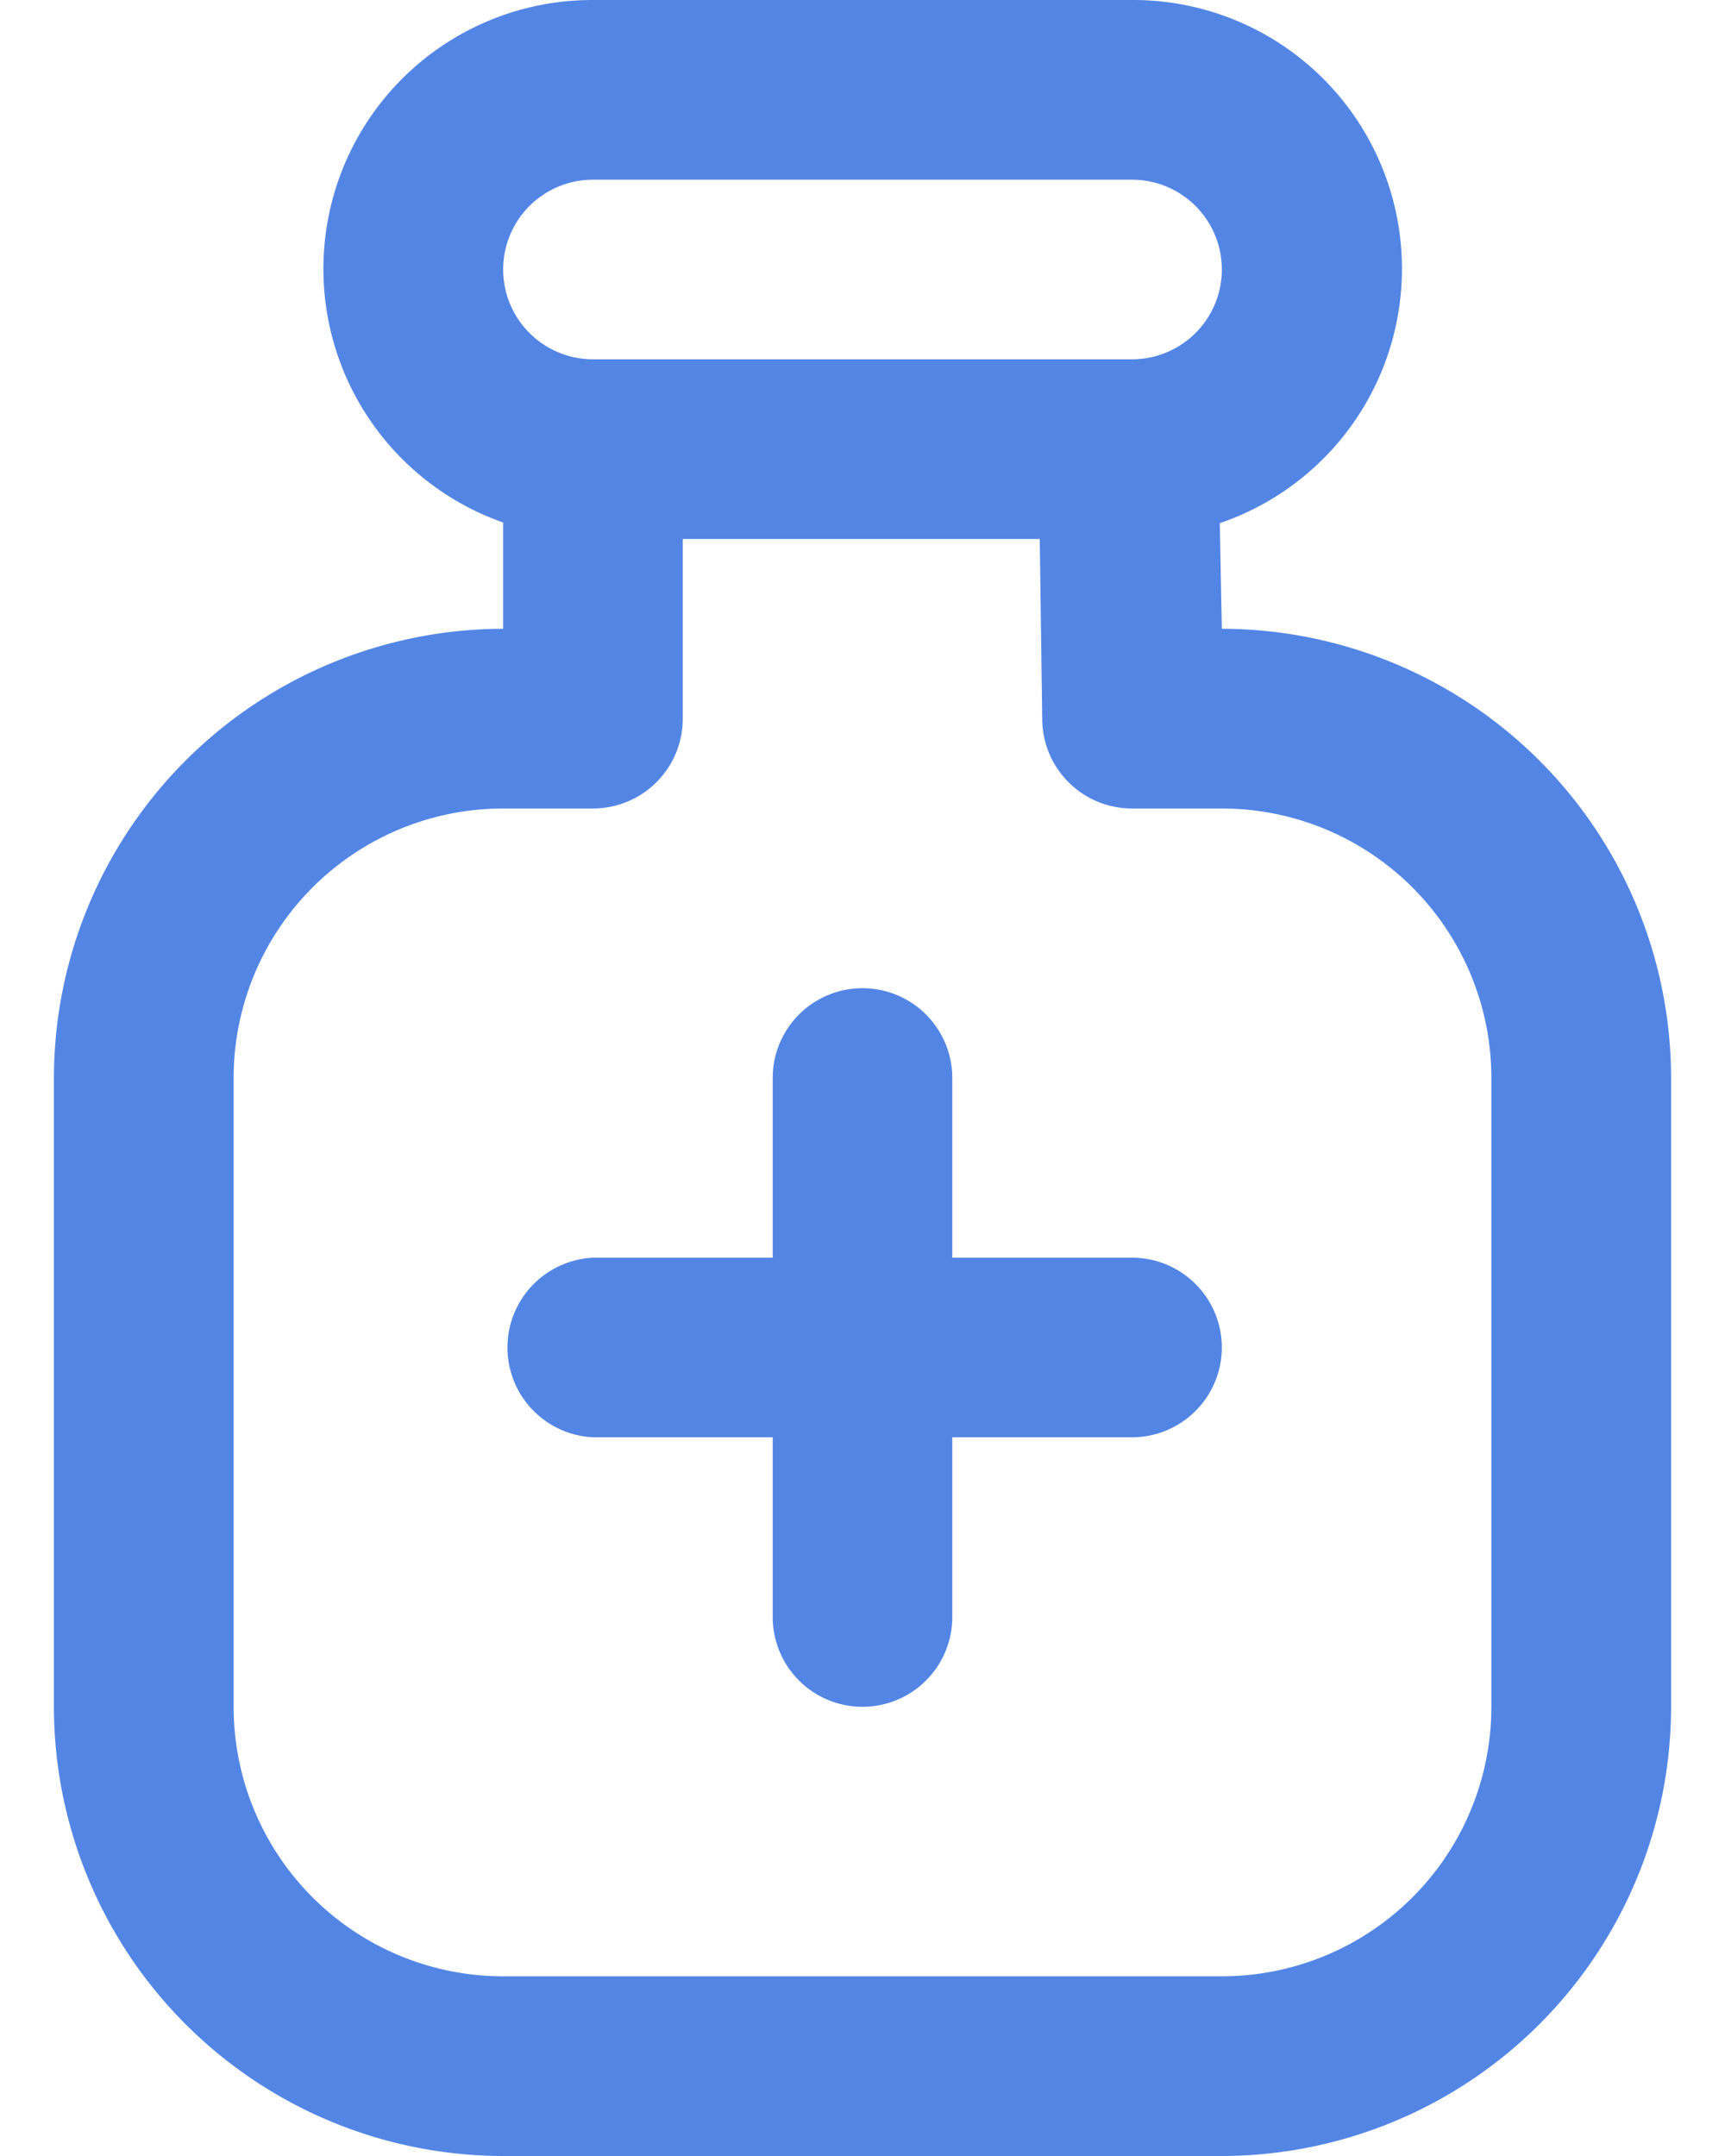
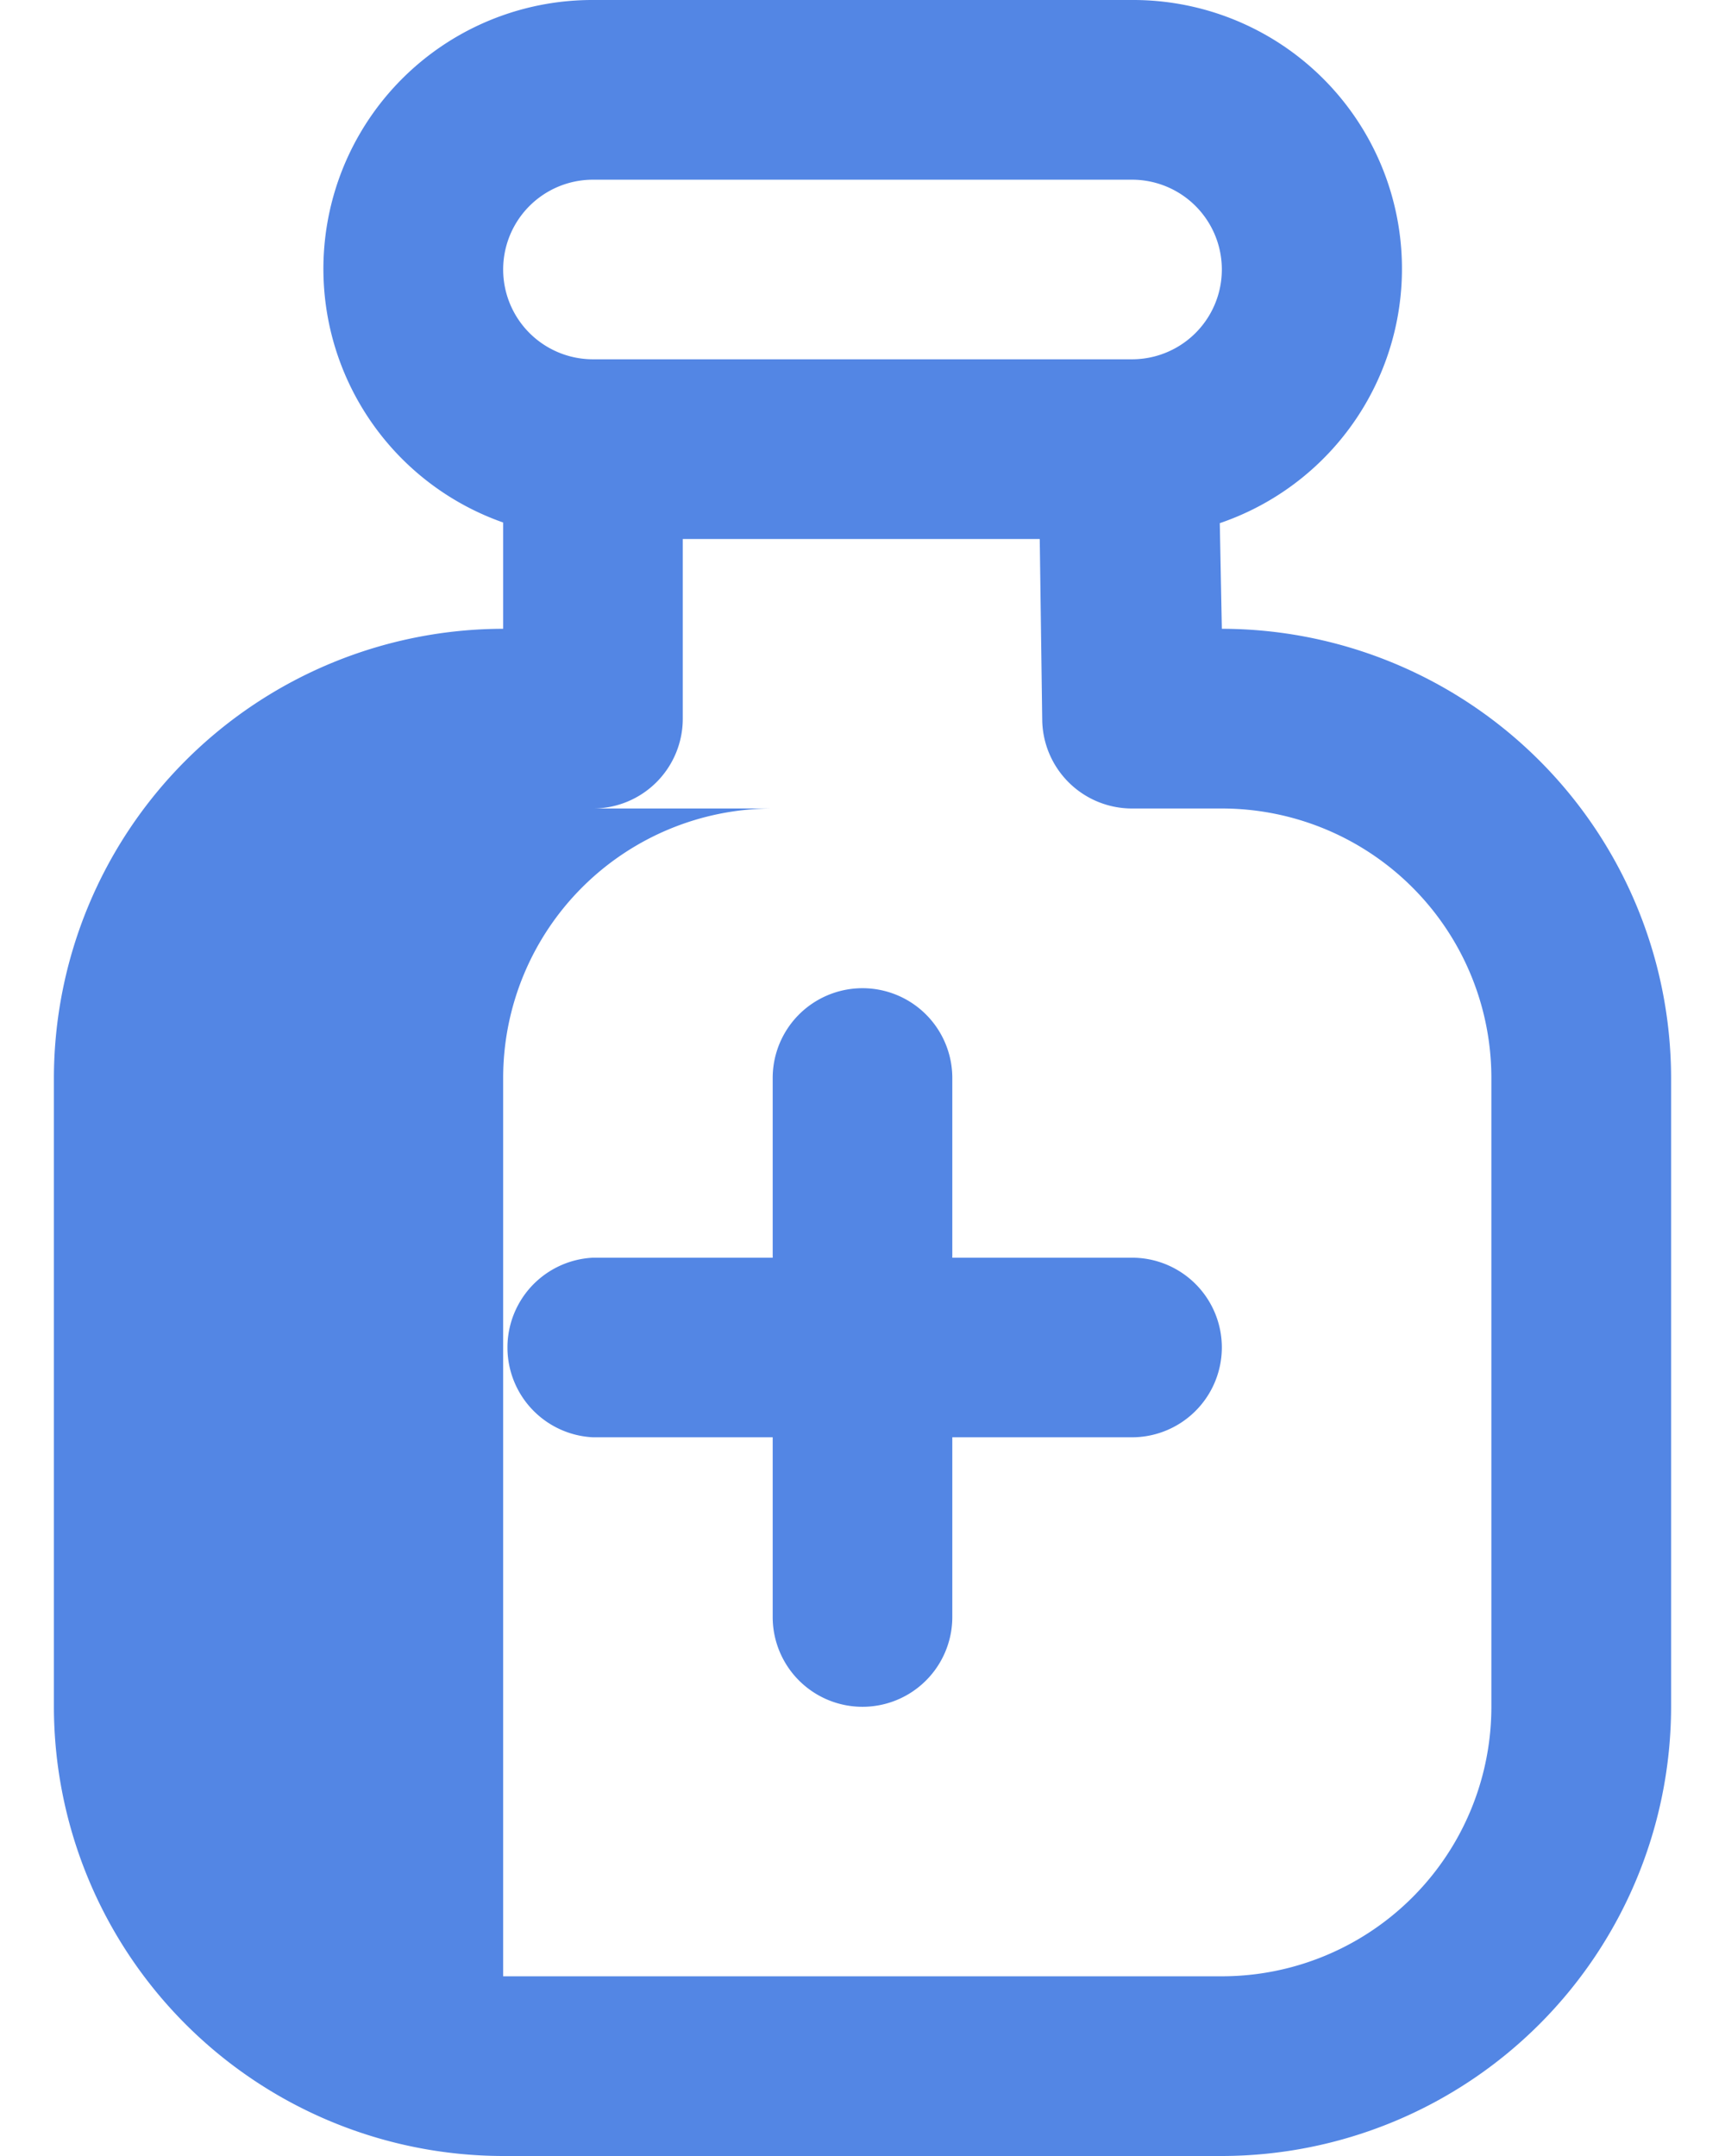
<svg xmlns="http://www.w3.org/2000/svg" width="16" height="20" fill="none">
-   <path d="M11.333 5.833l-.019-.98A2.493 2.493 0 0010.5 0h-5a2.494 2.494 0 00-.833 4.847v.986A4.172 4.172 0 00.5 10v5.833A4.172 4.172 0 004.667 20h6.666a4.172 4.172 0 004.167-4.167V10a4.172 4.172 0 00-4.167-4.167zM5.5 1.667h5a.833.833 0 010 1.666h-5a.833.833 0 110-1.666zm8.333 14.166a2.5 2.5 0 01-2.5 2.5H4.667a2.5 2.5 0 01-2.5-2.5V10a2.5 2.5 0 012.5-2.5H5.5a.833.833 0 00.833-.833V5h3.311l.023 1.678a.833.833 0 00.833.822h.833a2.5 2.5 0 012.5 2.5v5.833zm-2.5-3.333a.834.834 0 01-.833.833H8.833V15a.833.833 0 01-1.666 0v-1.667H5.5a.834.834 0 010-1.666h1.667V10a.833.833 0 011.666 0v1.667H10.5a.833.833 0 01.833.833z" fill="#5386E4" />
+   <path d="M11.333 5.833l-.019-.98A2.493 2.493 0 0010.5 0h-5a2.494 2.494 0 00-.833 4.847v.986A4.172 4.172 0 00.5 10v5.833A4.172 4.172 0 004.667 20h6.666a4.172 4.172 0 004.167-4.167V10a4.172 4.172 0 00-4.167-4.167zM5.5 1.667h5a.833.833 0 010 1.666h-5a.833.833 0 110-1.666zm8.333 14.166a2.5 2.5 0 01-2.5 2.5H4.667V10a2.5 2.5 0 012.5-2.5H5.5a.833.833 0 00.833-.833V5h3.311l.023 1.678a.833.833 0 00.833.822h.833a2.5 2.5 0 012.5 2.5v5.833zm-2.5-3.333a.834.834 0 01-.833.833H8.833V15a.833.833 0 01-1.666 0v-1.667H5.5a.834.834 0 010-1.666h1.667V10a.833.833 0 011.666 0v1.667H10.5a.833.833 0 01.833.833z" fill="#5386E4" />
</svg>